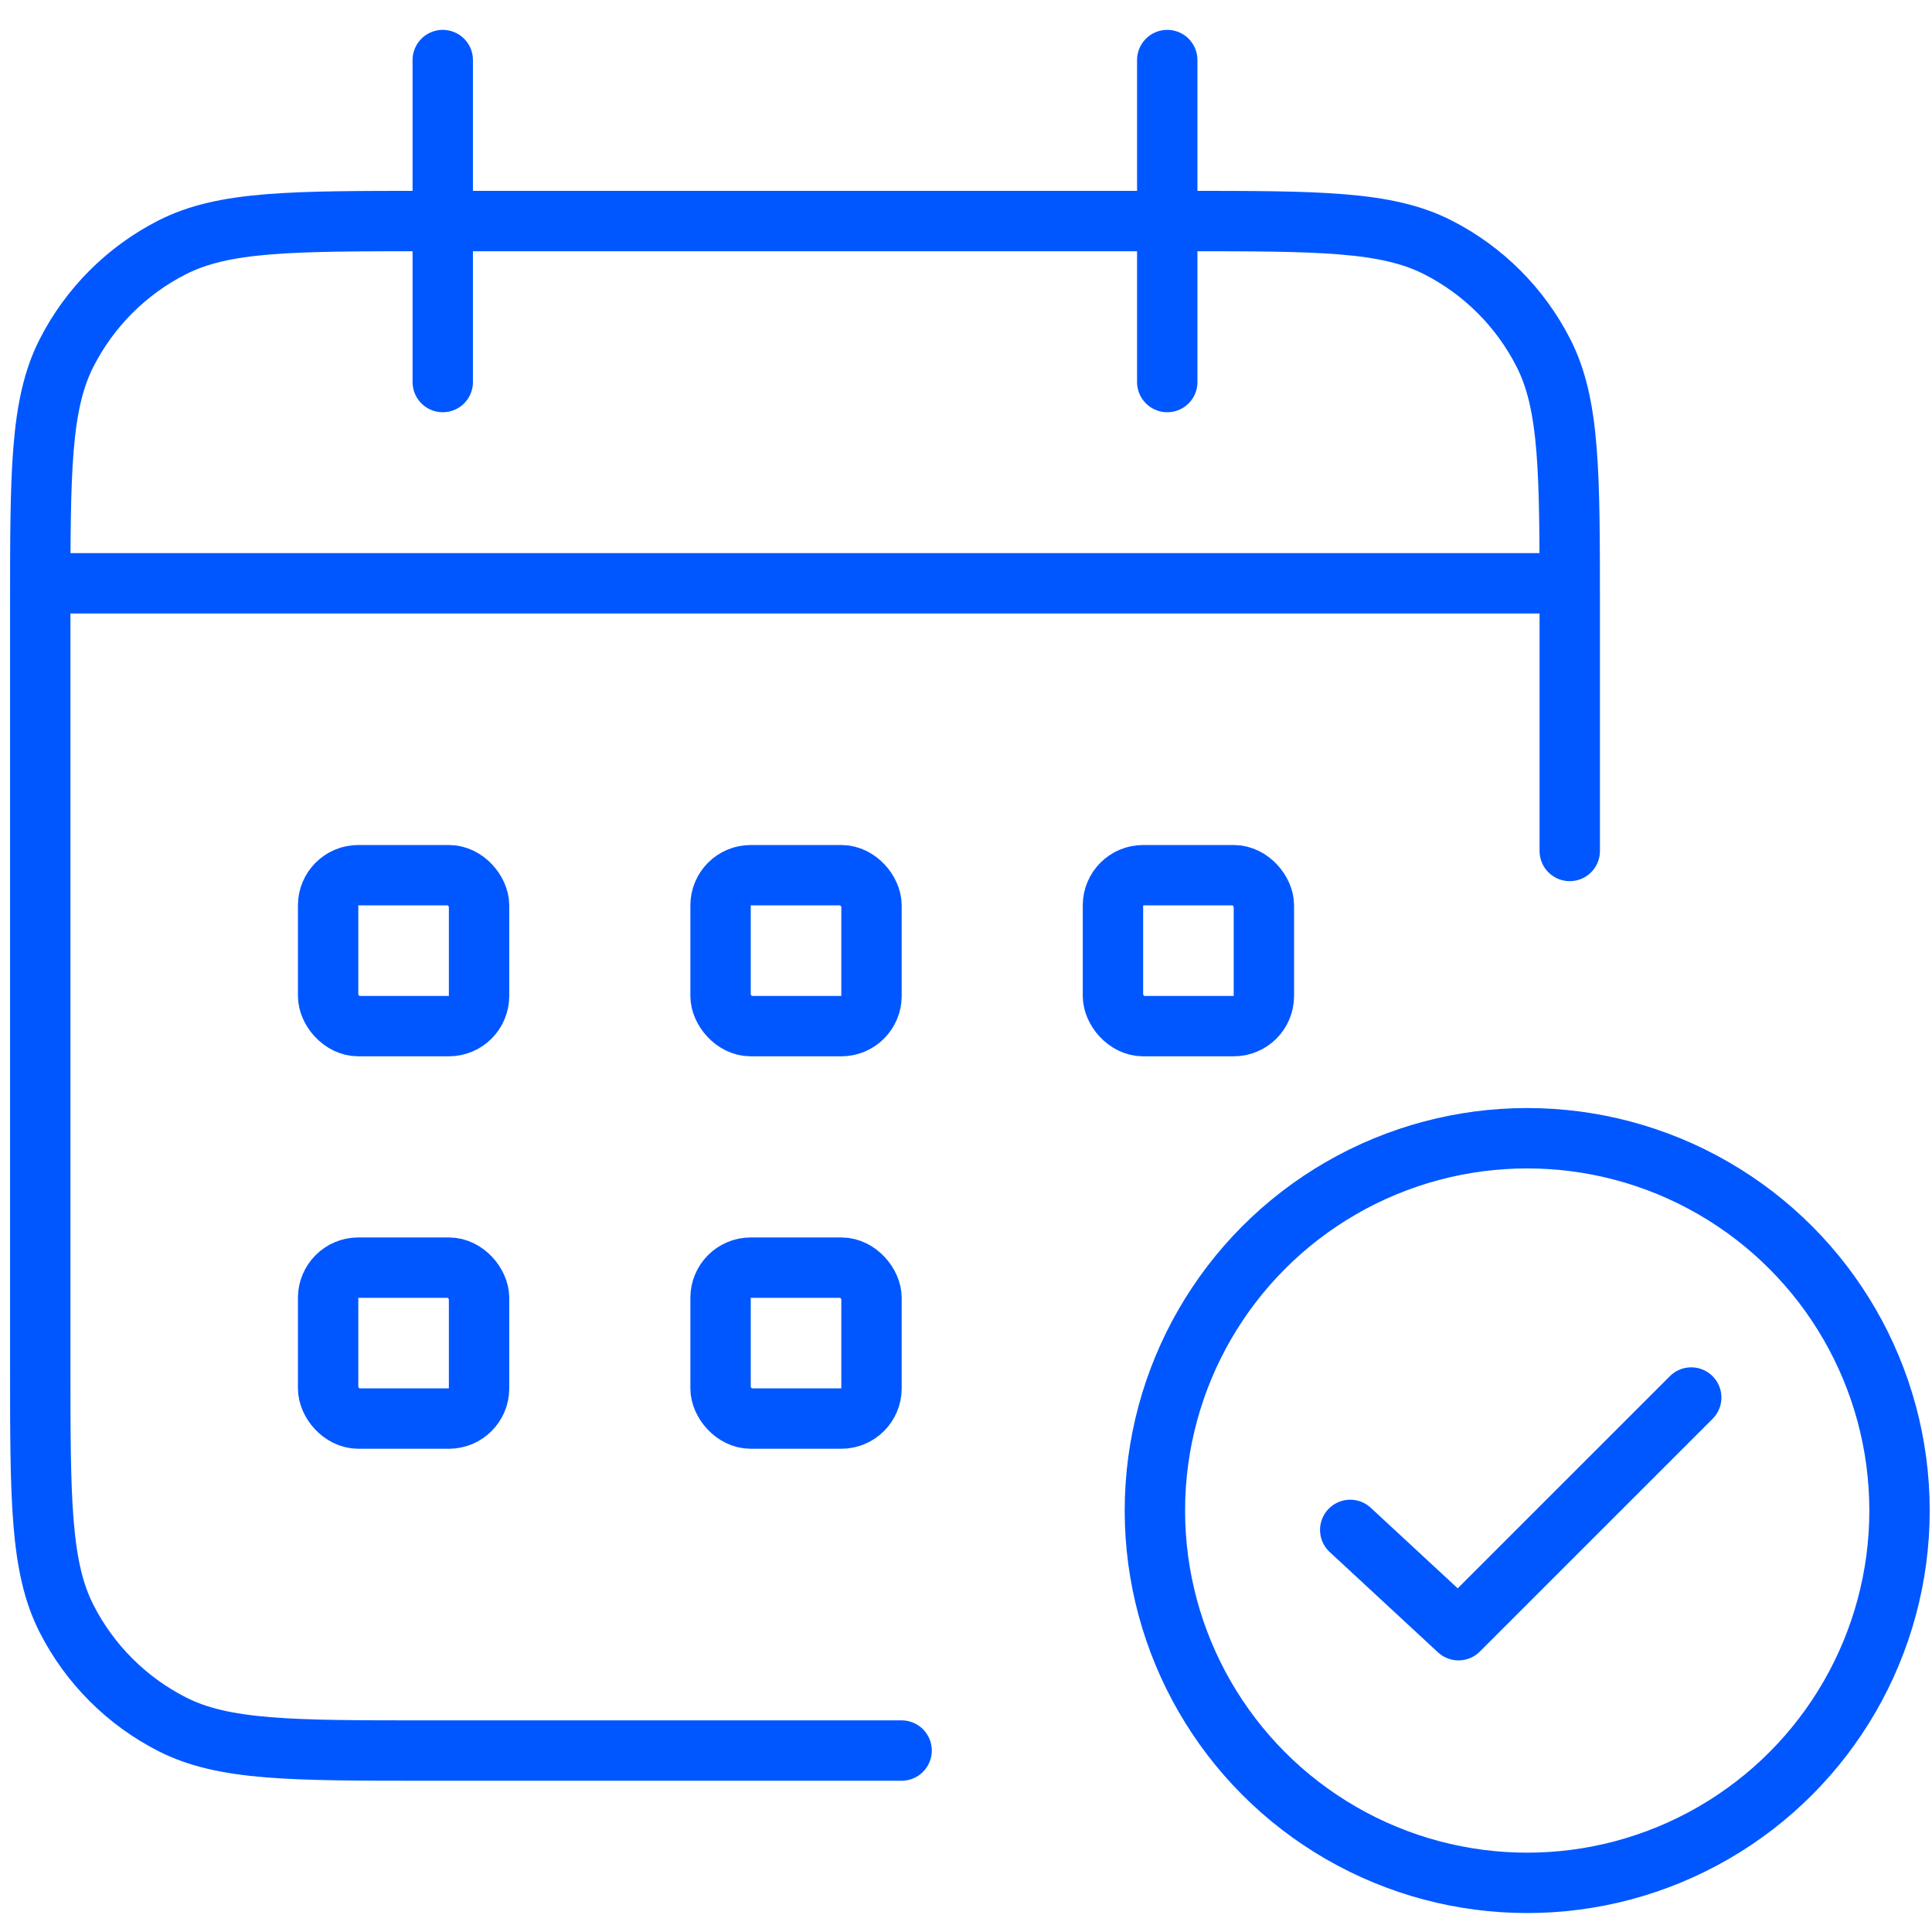
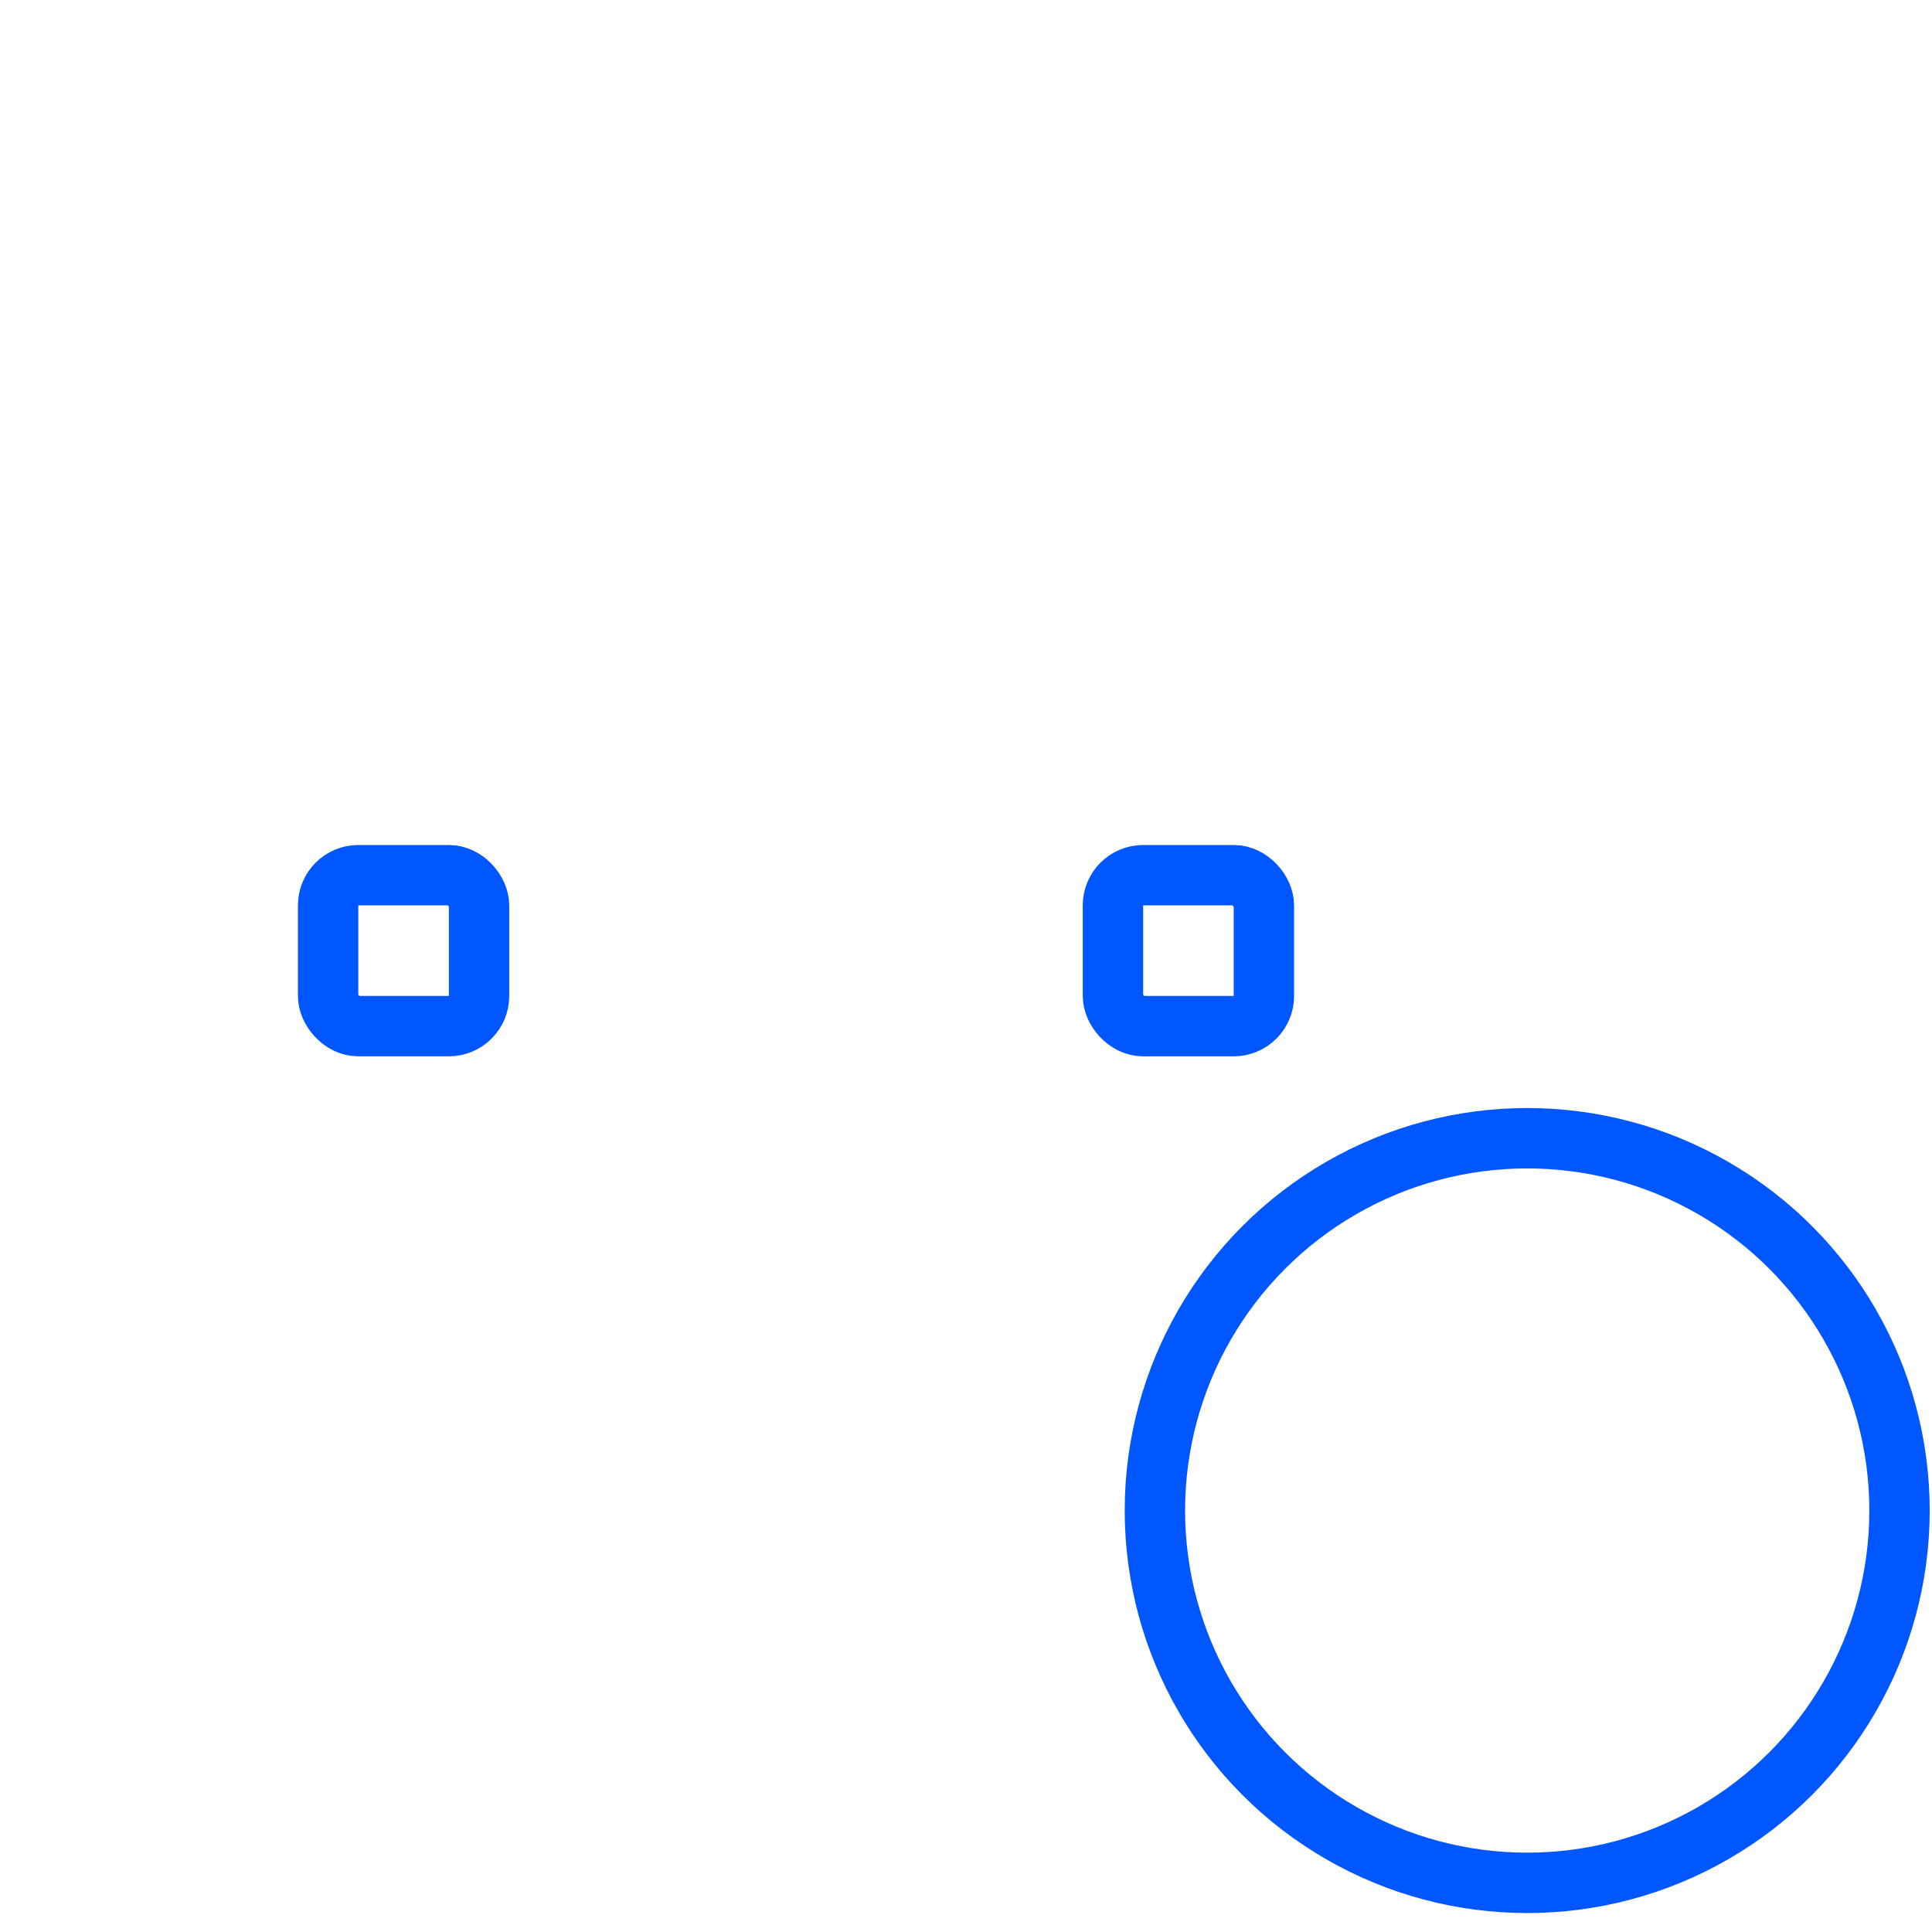
<svg xmlns="http://www.w3.org/2000/svg" width="48" height="48" viewBox="0 0 48 48" fill="none">
  <g clip-path="url(#clip0_1282_443)">
    <rect x="8.152" y="21.744" width="3.75" height="3.75" rx="0.75" stroke="#0057FF" stroke-width="1.5" />
-     <rect x="17.902" y="21.744" width="3.75" height="3.75" rx="0.75" stroke="#0057FF" stroke-width="1.5" />
    <rect x="27.651" y="21.744" width="3.75" height="3.75" rx="0.75" stroke="#0057FF" stroke-width="1.5" />
-     <rect x="8.152" y="31.494" width="3.75" height="3.75" rx="0.75" stroke="#0057FF" stroke-width="1.5" />
-     <rect x="17.902" y="31.494" width="3.75" height="3.75" rx="0.75" stroke="#0057FF" stroke-width="1.5" />
-     <path d="M39 14.492H1M39 21.142V15.092C39 11.732 39 10.052 38.346 8.768C37.771 7.639 36.853 6.721 35.724 6.146C34.441 5.492 32.76 5.492 29.4 5.492H10.6C7.24 5.492 5.56 5.492 4.276 6.146C3.147 6.721 2.229 7.639 1.654 8.768C1 10.052 1 11.732 1 15.092V33.892C1 37.252 1 38.932 1.654 40.216C2.229 41.345 3.147 42.263 4.276 42.838C5.56 43.492 7.24 43.492 10.6 43.492H22.4M29 1.492V9.492M11 1.492V9.492" stroke="#0057FF" stroke-width="1.5" stroke-linecap="round" stroke-linejoin="round" />
    <circle cx="37.943" cy="37.529" r="9.25" stroke="#0057FF" stroke-width="1.5" />
-     <path d="M33.546 38.01L36.236 40.502L42.018 34.721" stroke="#0057FF" stroke-width="1.5" stroke-linecap="round" stroke-linejoin="round" />
  </g>
  <defs>
    <clipPath id="clip0_1282_443">
      <rect width="48" height="48" fill="white" />
    </clipPath>
  </defs>
</svg>